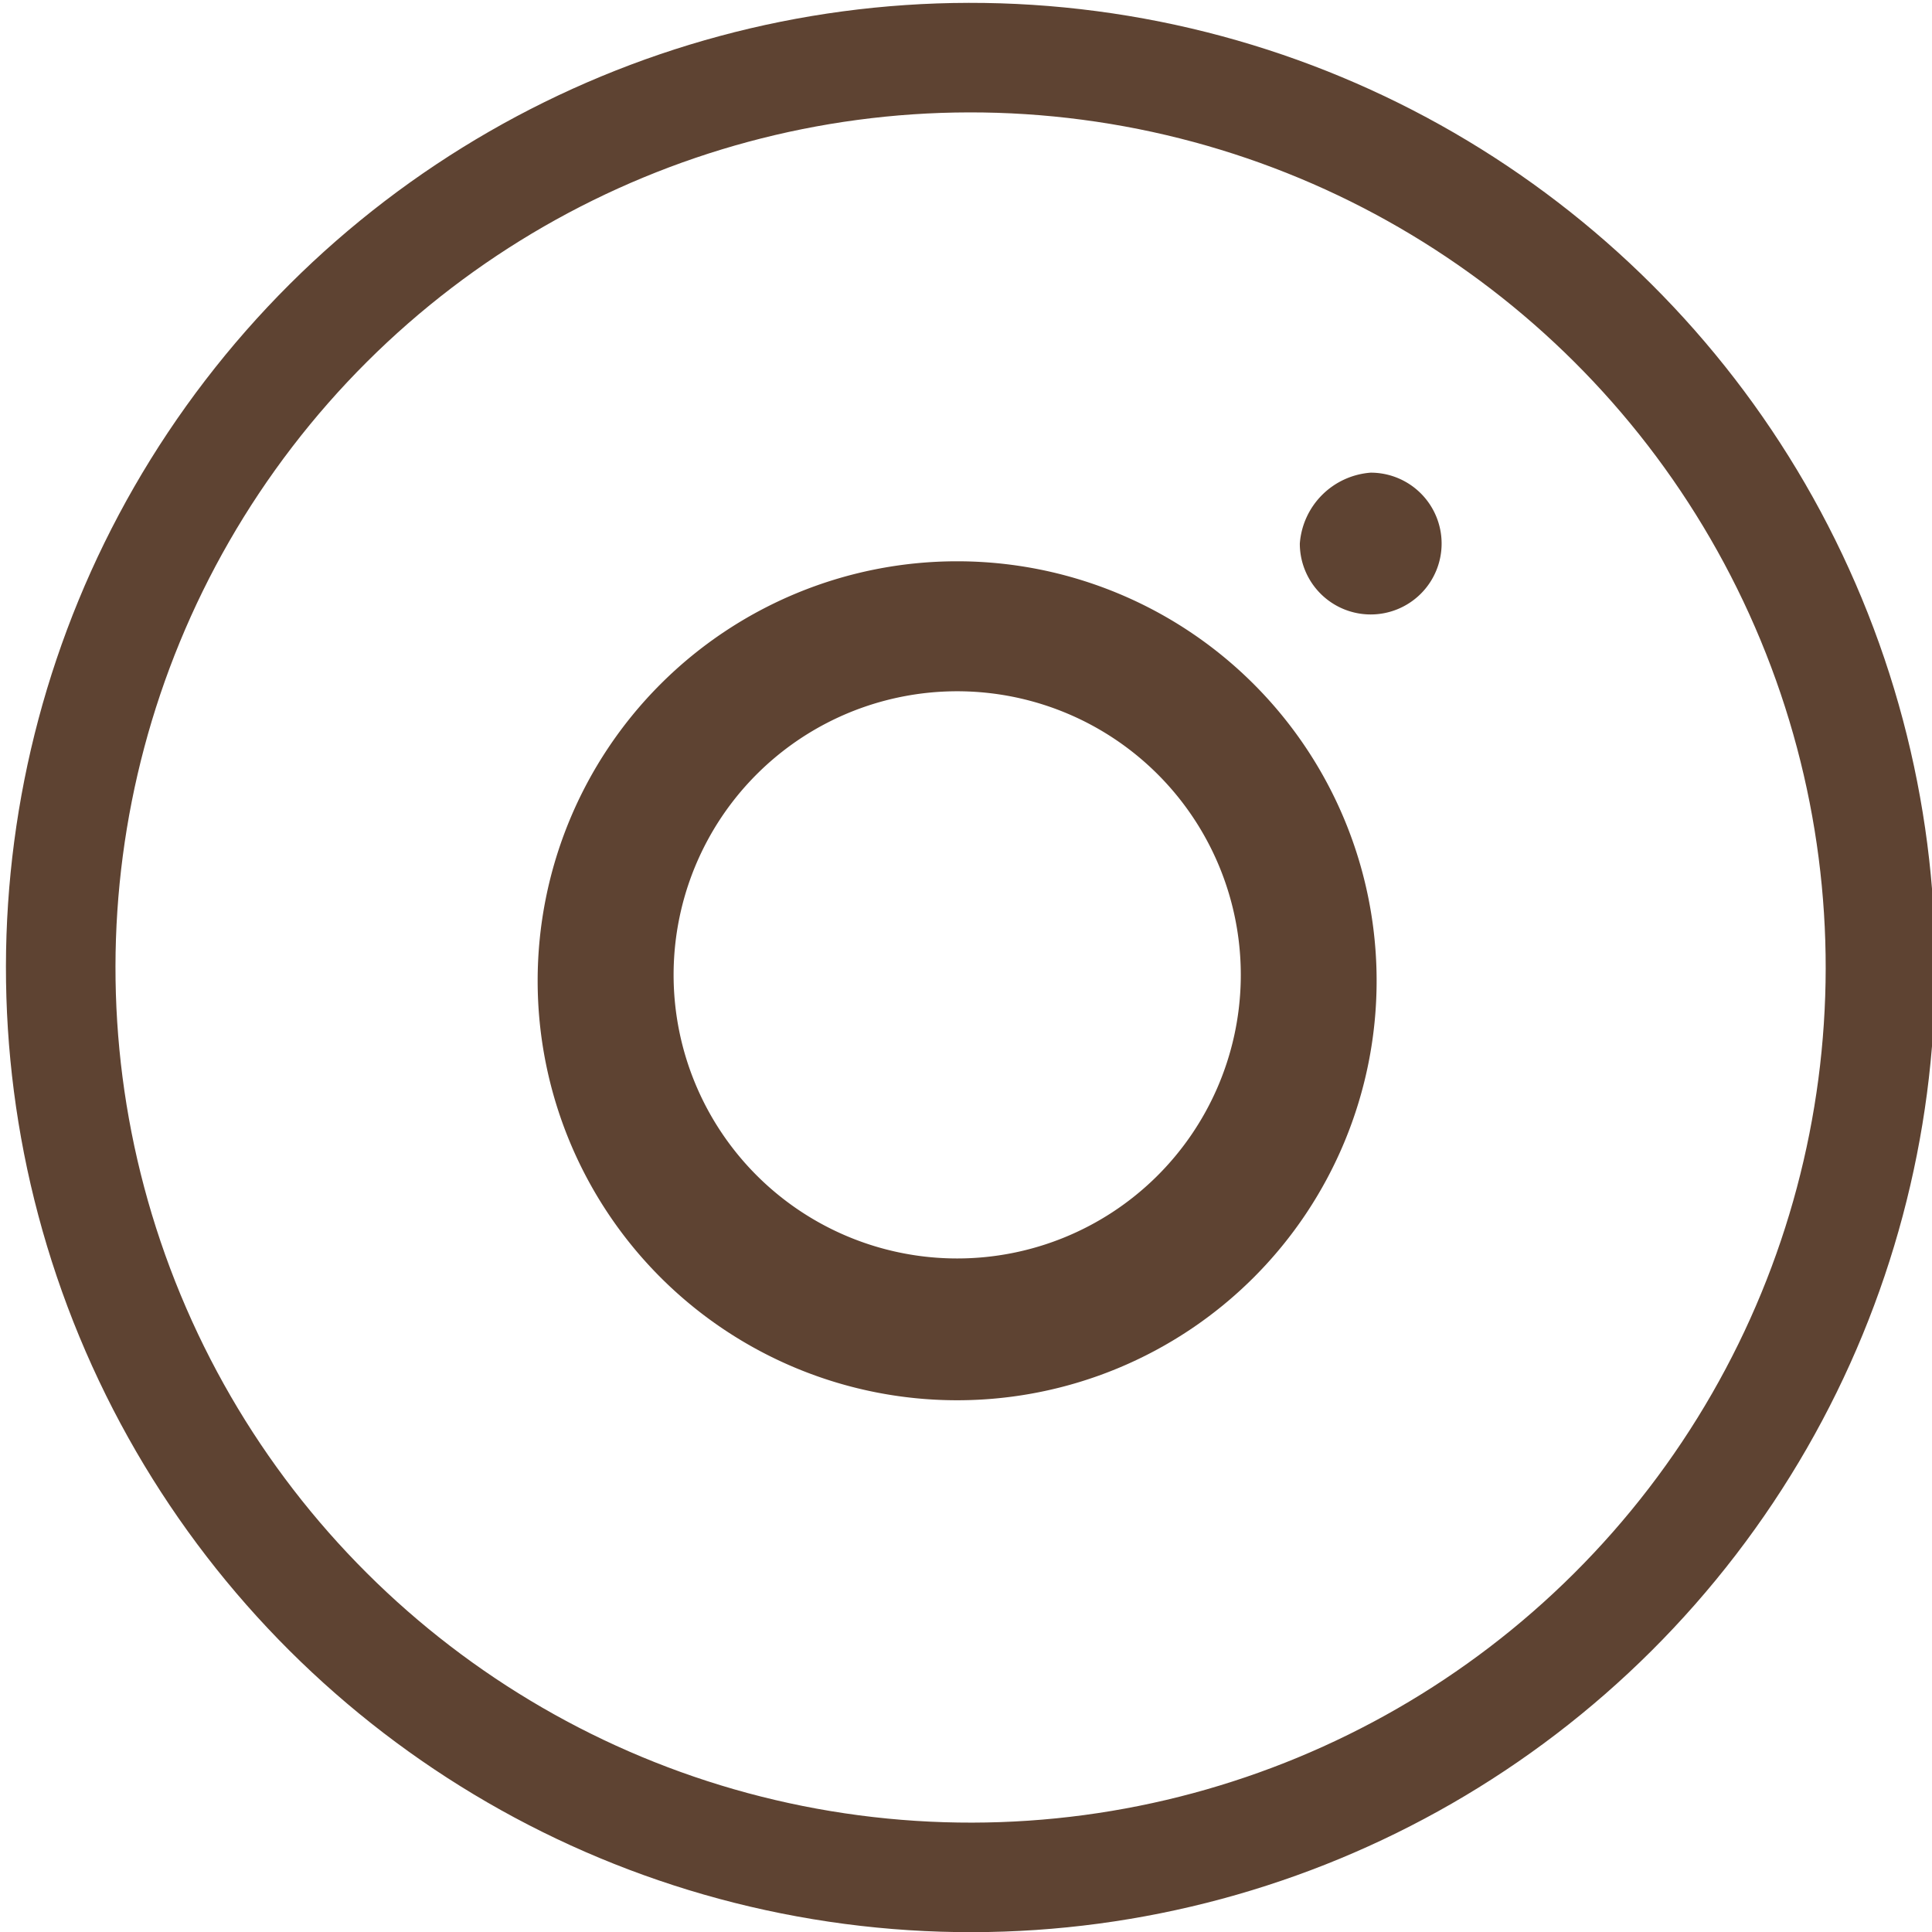
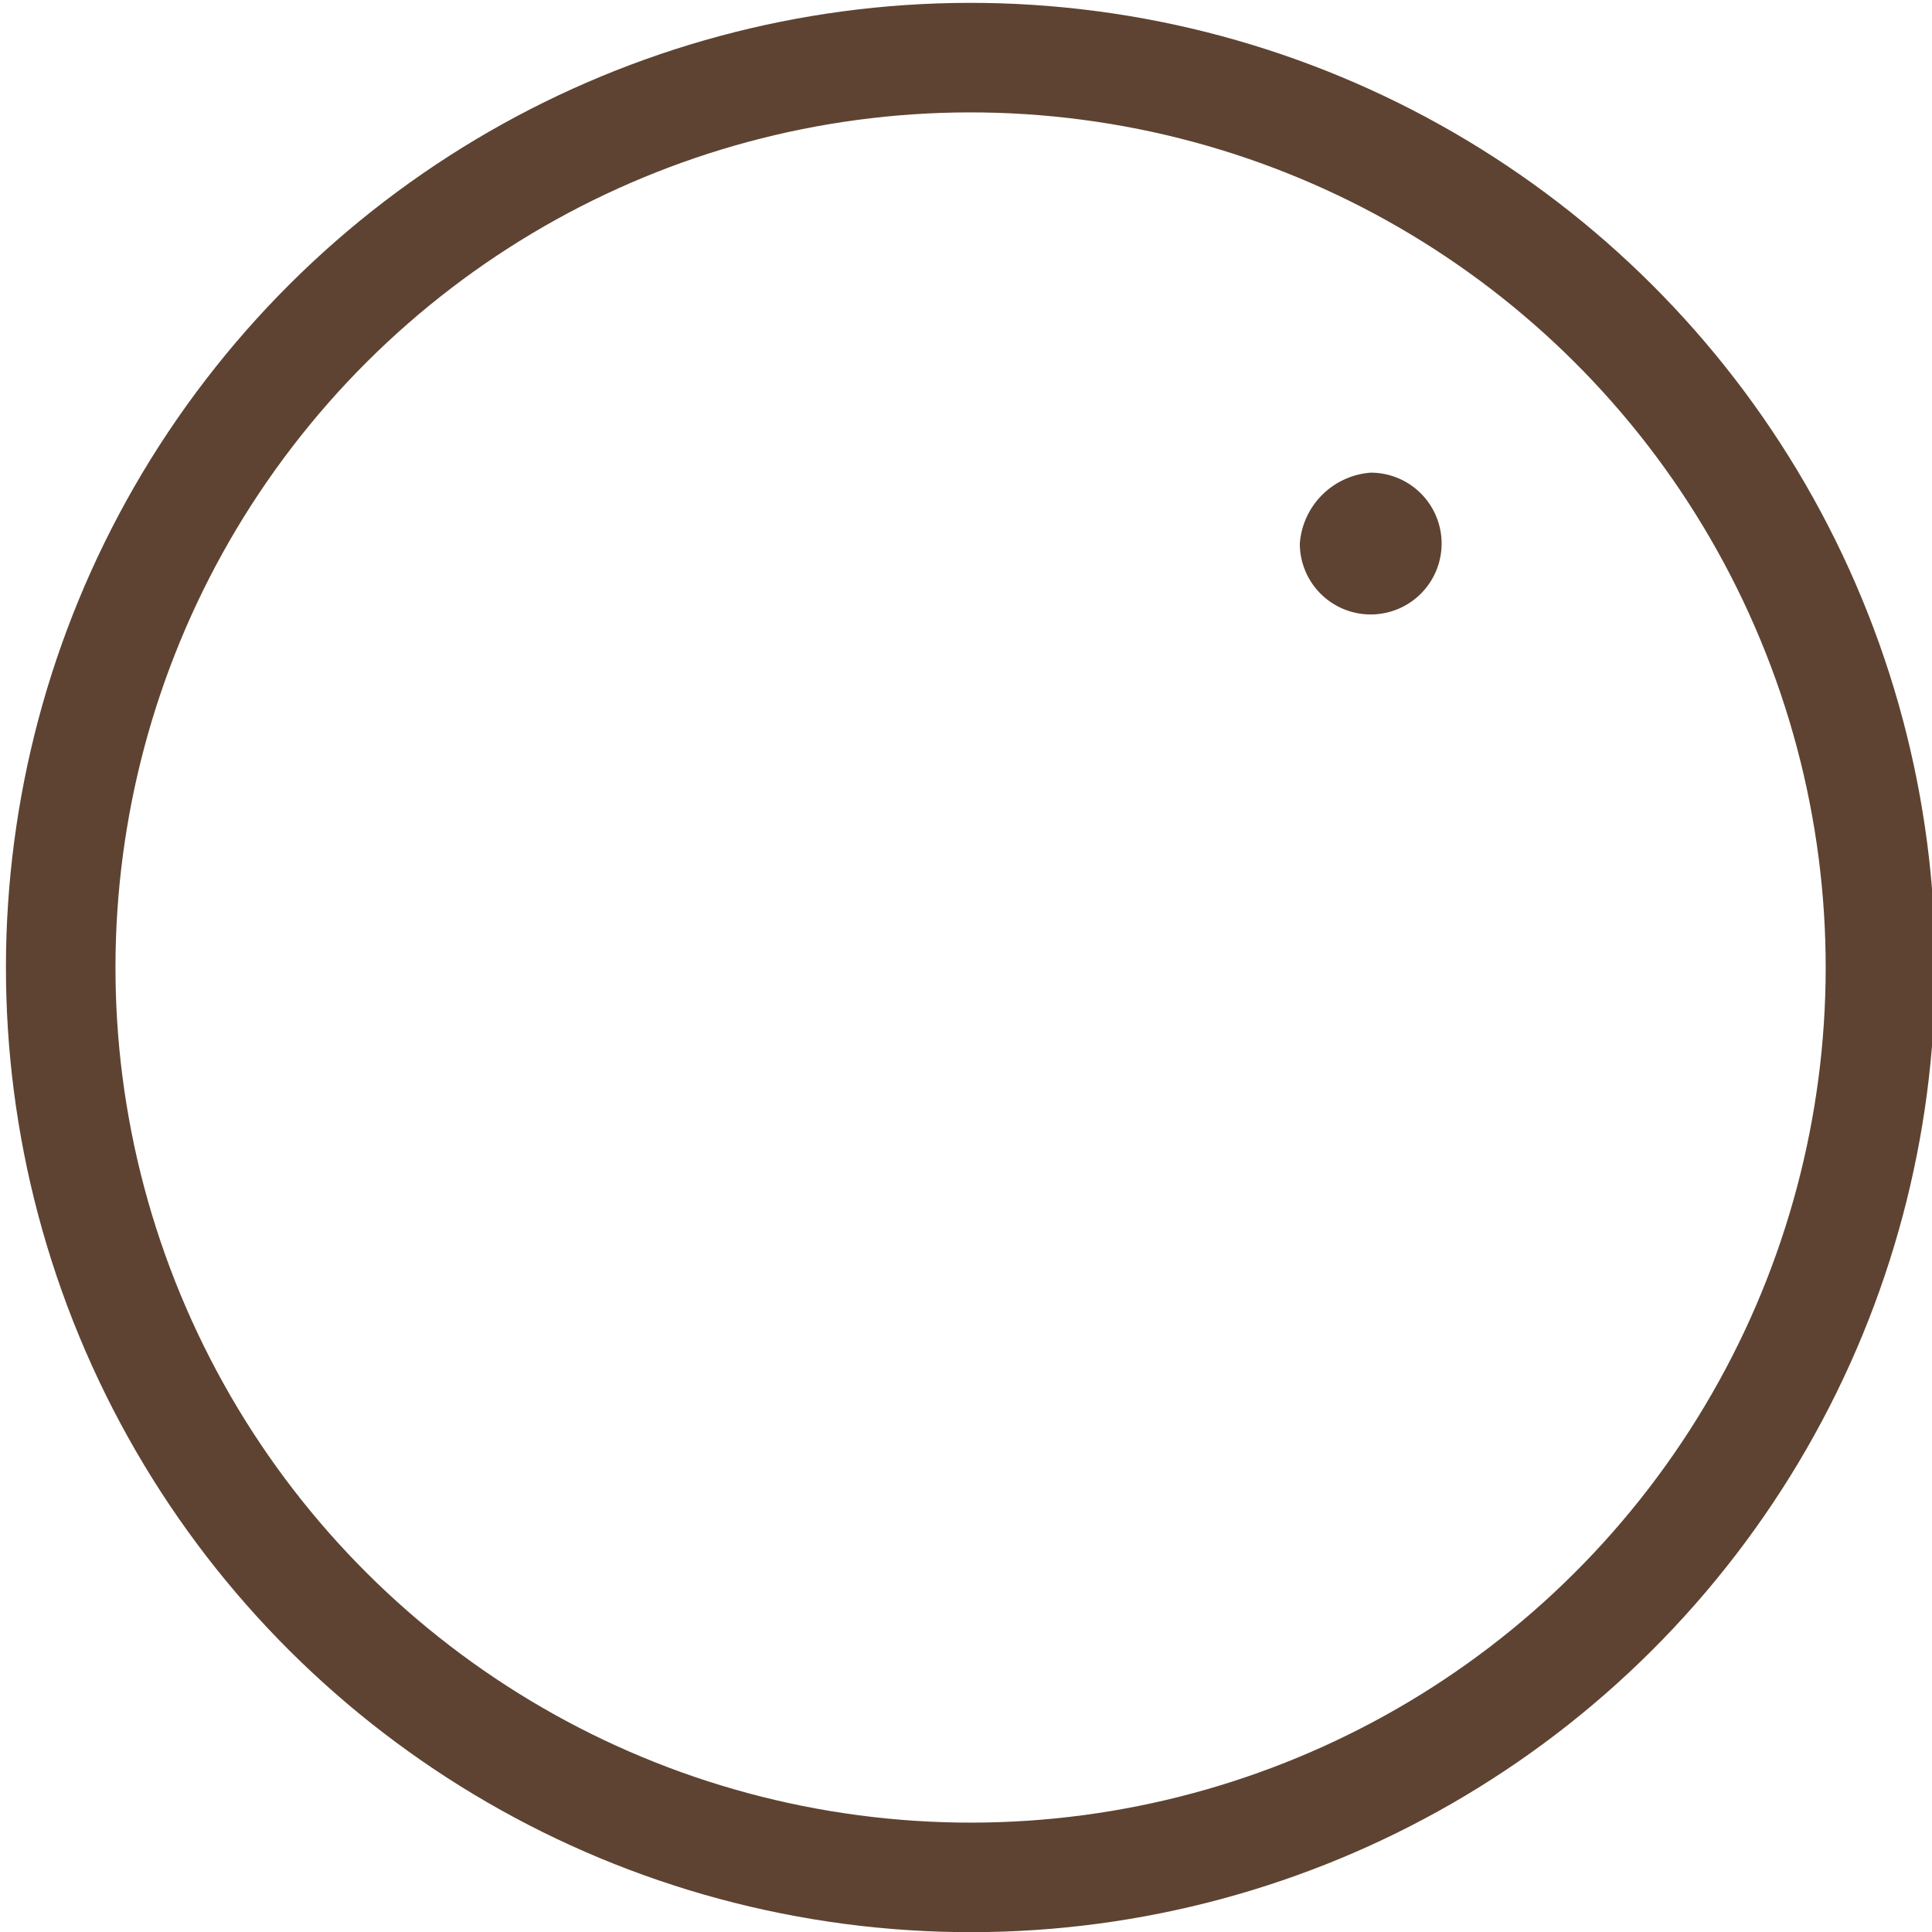
<svg xmlns="http://www.w3.org/2000/svg" width="32.7" height="32.7" viewBox="0 0 32.7 32.7">
  <g>
    <g>
-       <path d="M16.2,9.5a7.1,7.1,0,0,0-7.1,7.1,7.1,7.1,0,0,0,14.2,0A7.1,7.1,0,0,0,16.2,9.5Zm0,11.8A4.8,4.8,0,1,1,21,16.6,4.8,4.8,0,0,1,16.2,21.3Z" style="fill: #5e4332" />
      <path d="M23.2,8A1.3,1.3,0,0,0,22,9.2a1.2,1.2,0,0,0,1.2,1.2,1.2,1.2,0,0,0,1.2-1.2A1.2,1.2,0,0,0,23.2,8Z" style="fill: #5e4332" />
    </g>
    <circle cx="16.4" cy="16.4" r="15.4" transform="translate(-5 7.5) rotate(-22.5)" style="fill: none;stroke: #5e4332;stroke-miterlimit: 10;stroke-width: 1.854px" />
  </g>
</svg>